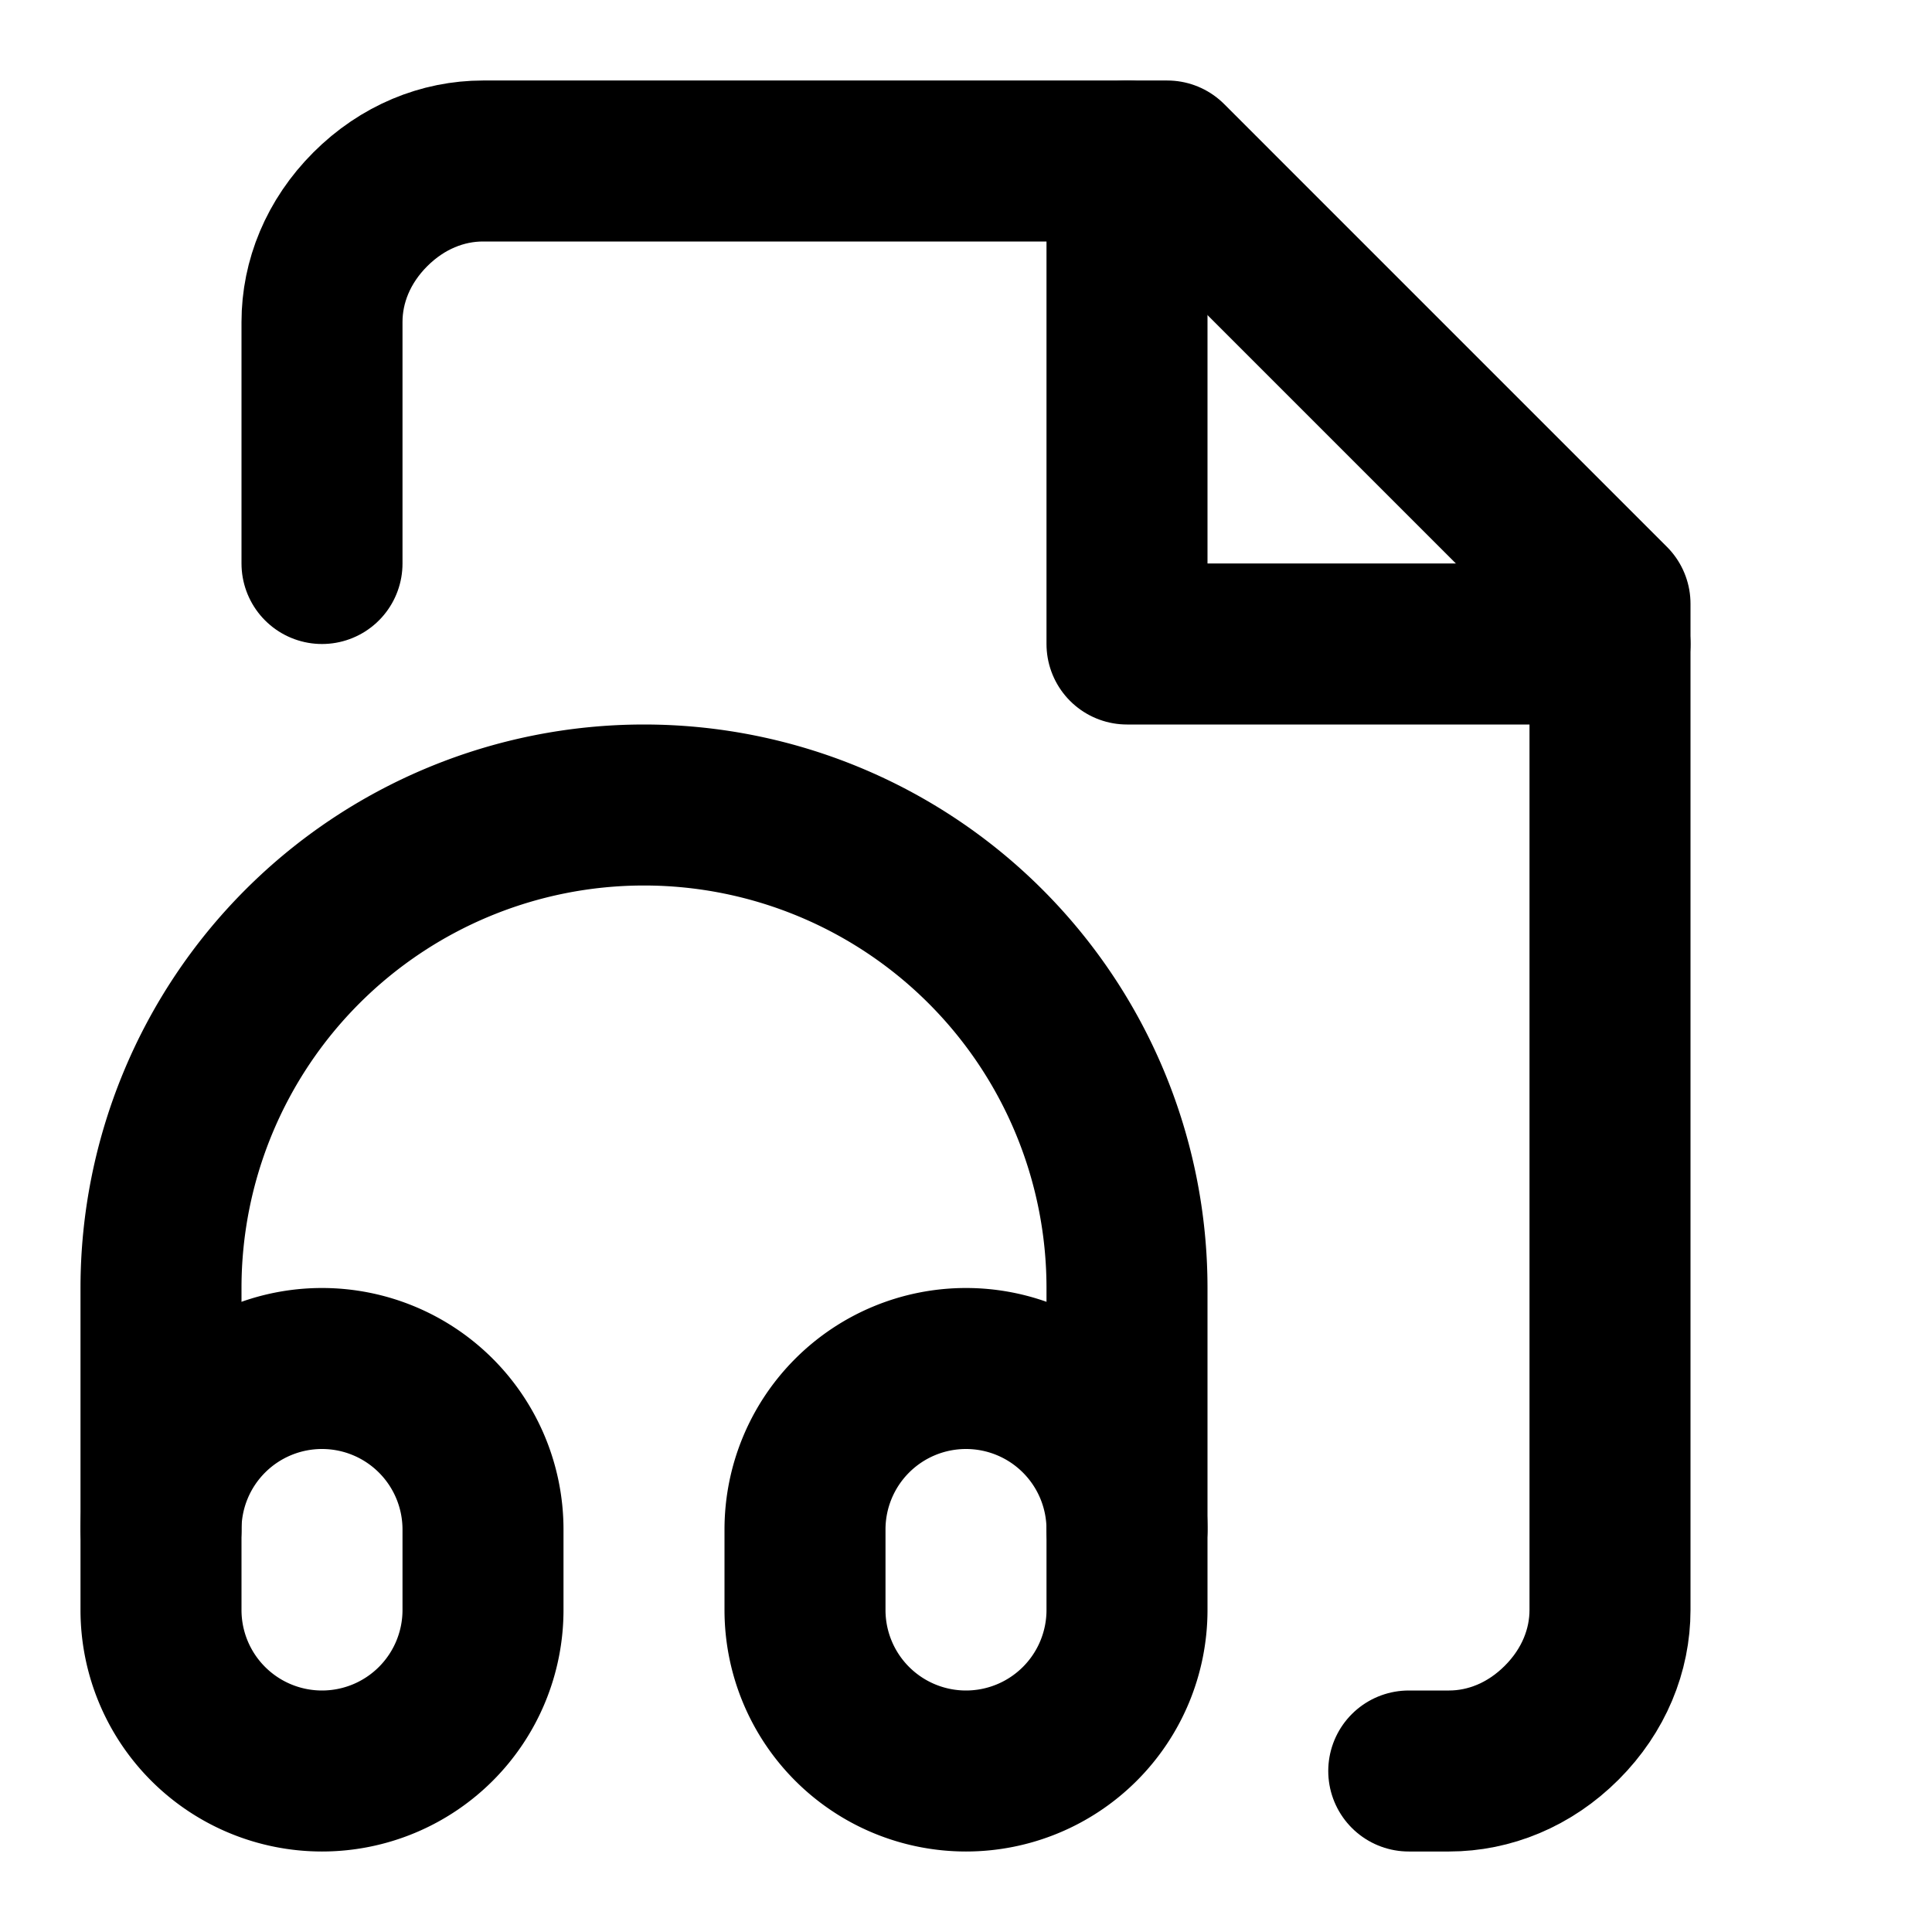
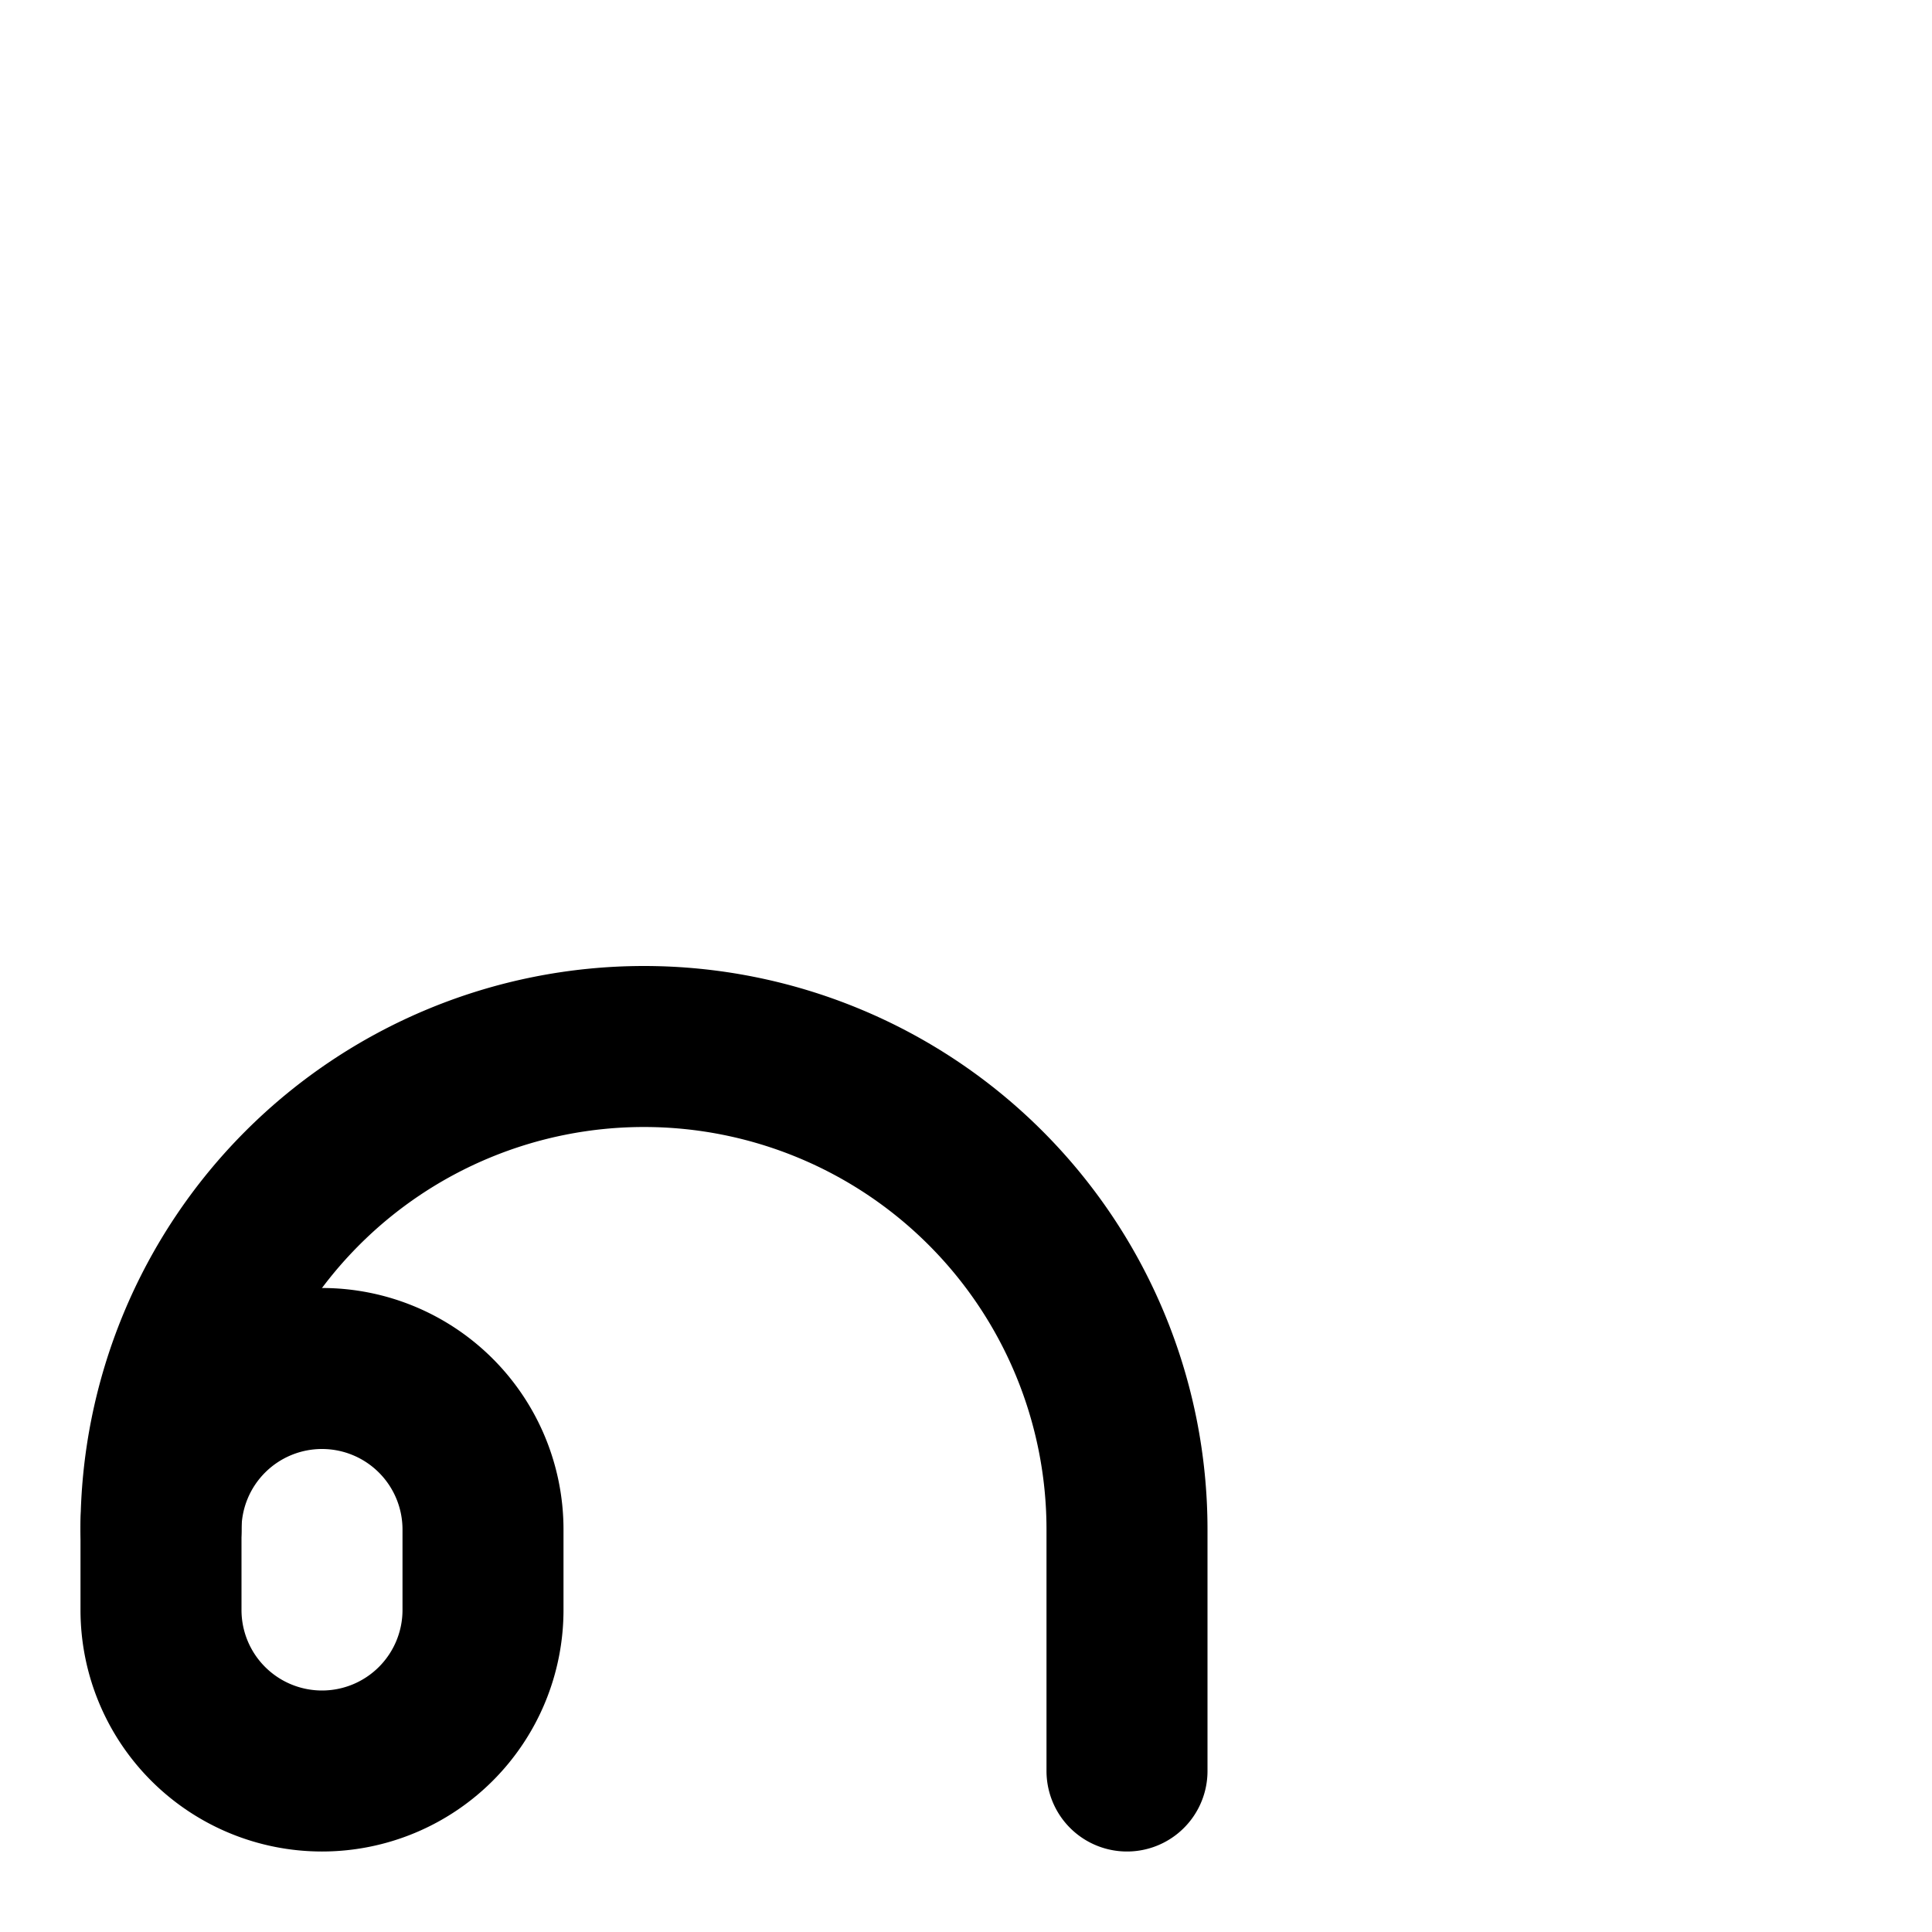
<svg xmlns="http://www.w3.org/2000/svg" width="24" height="24" viewBox="0 0 24 24" fill="none" stroke="currentColor" stroke-width="2" stroke-linecap="round" stroke-linejoin="round">
-   <path d="M17.5 22h.5c.5 0 1-.2 1.4-.6.4-.4.6-.9.6-1.4V7.5L14.5 2H6c-.5 0-1 .2-1.4.6C4.2 3 4 3.5 4 4v3" />
-   <polyline points="14 2 14 8 20 8" />
-   <path d="M10 20v-1a2 2 0 1 1 4 0v1a2 2 0 1 1-4 0Z" />
  <path d="M6 20v-1a2 2 0 1 0-4 0v1a2 2 0 1 0 4 0Z" />
-   <path d="M2 19v-3a6 6 0 0 1 12 0v3" />
+   <path d="M2 19a6 6 0 0 1 12 0v3" />
</svg>